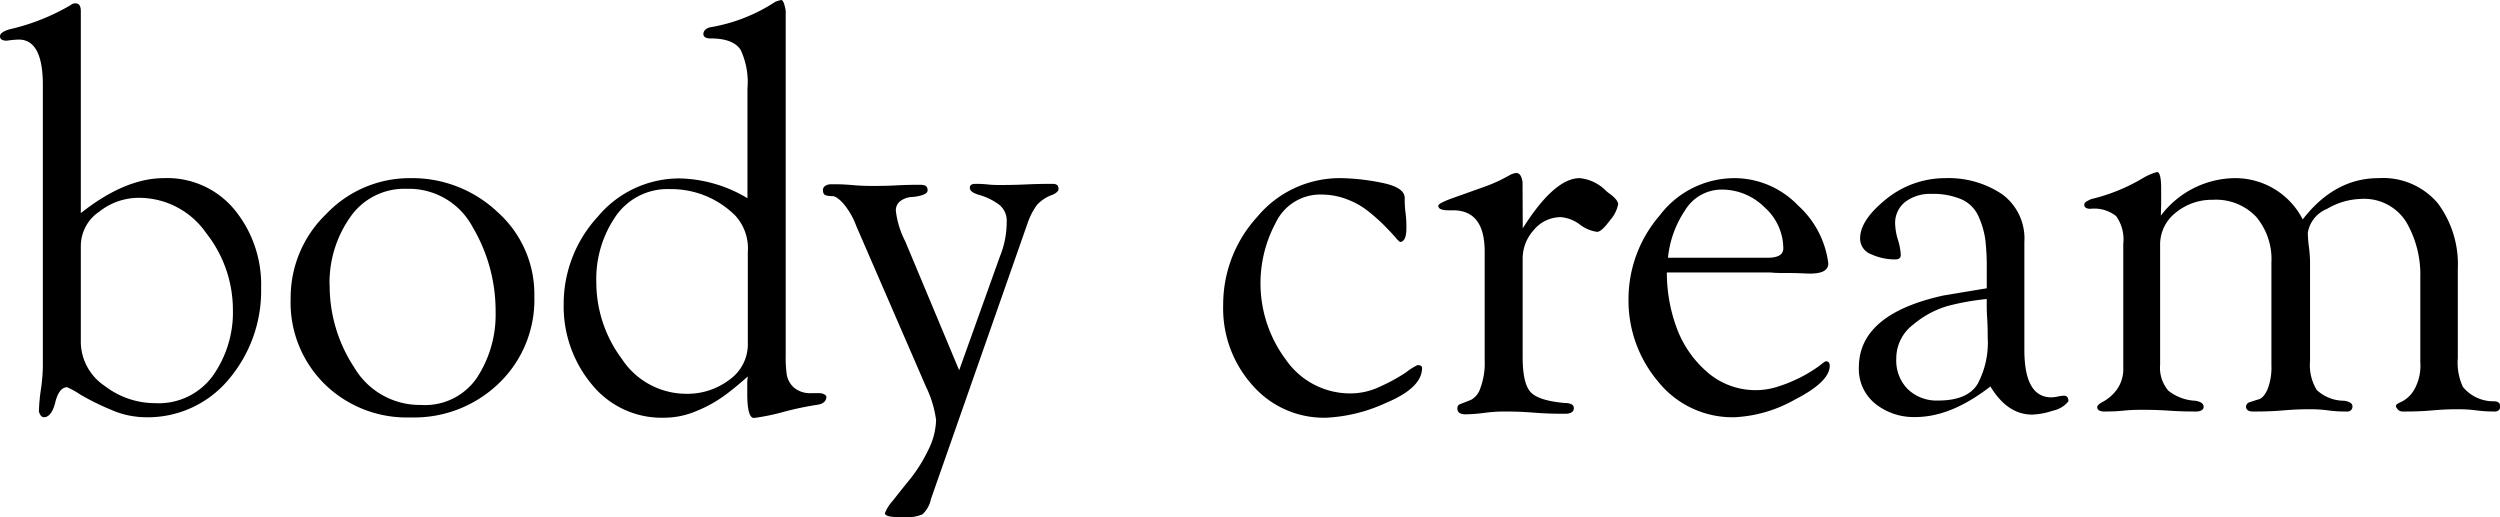
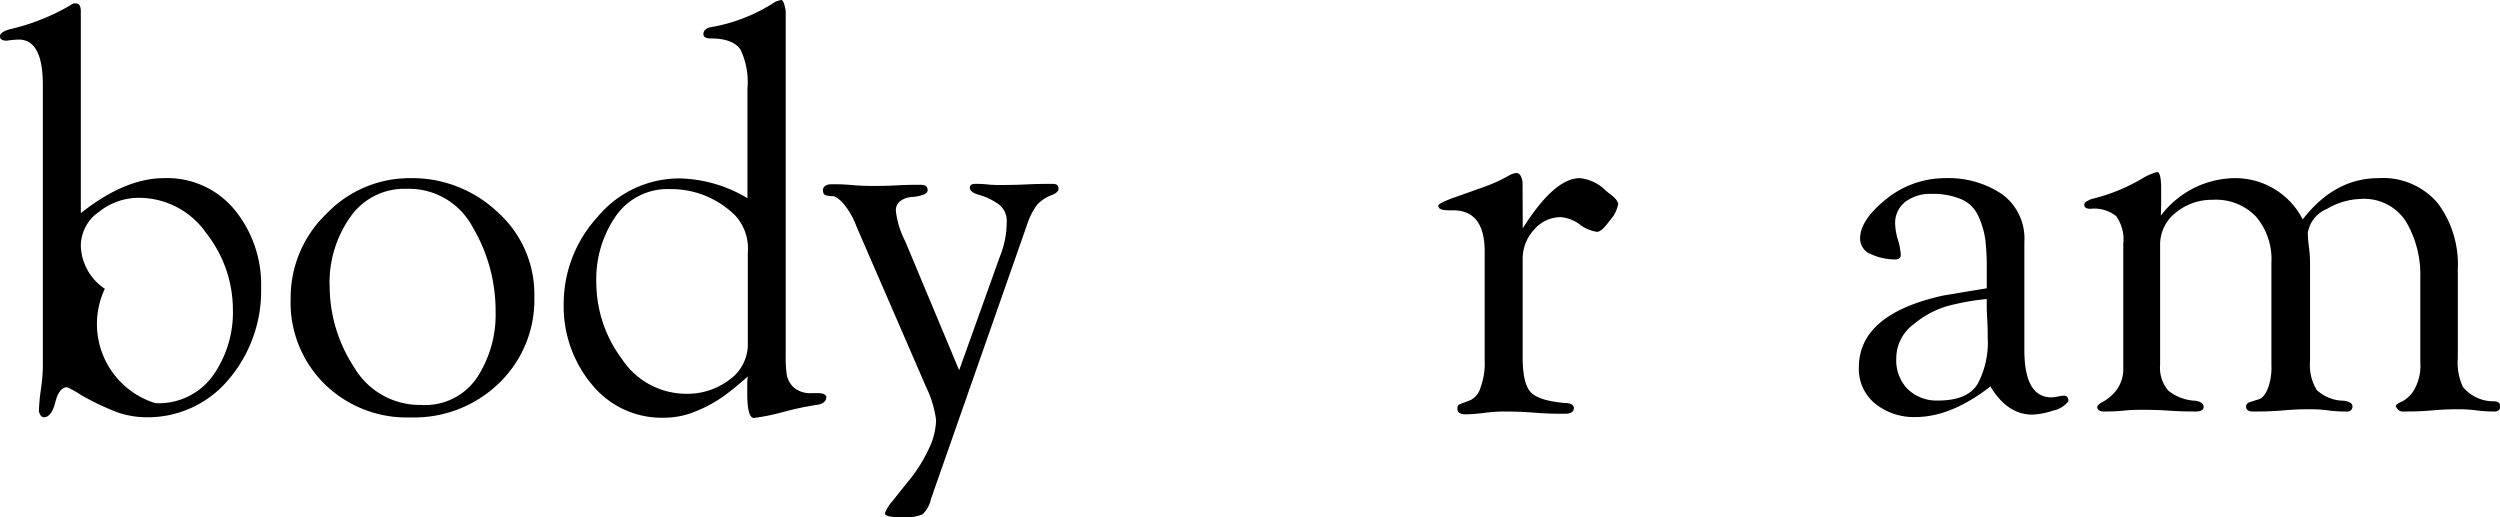
<svg xmlns="http://www.w3.org/2000/svg" viewBox="0 0 266.64 55.16">
  <g id="レイヤー_2" data-name="レイヤー 2">
    <g id="text_logo" data-name="text・logo">
-       <path d="M8.62,22.73Q13.33,19,17.48,19a9.3,9.3,0,0,1,7.57,3.41,12.6,12.6,0,0,1,2.8,8.29,14.59,14.59,0,0,1-3.43,9.73,11.23,11.23,0,0,1-9,4.07,9.34,9.34,0,0,1-3.61-.81,26.26,26.26,0,0,1-3.23-1.6,9.55,9.55,0,0,0-1.42-.79c-.56,0-1,.54-1.26,1.6s-.69,1.6-1.21,1.6q-.36,0-.54-.6a19.37,19.37,0,0,1,.21-2.35,19.53,19.53,0,0,0,.21-2.35V9.1Q4.58,4.22,2,4.22a10.05,10.05,0,0,0-1.27.12Q0,4.34,0,3.86c0-.28.32-.52,1-.73A22.89,22.89,0,0,0,7.54.54.73.73,0,0,1,8.08.36c.36,0,.54.28.54.85Zm0,3.49V36.59a5.71,5.71,0,0,0,2.56,4.58A8.83,8.83,0,0,0,16.58,43a7.13,7.13,0,0,0,6.12-2.92A11.71,11.71,0,0,0,24.84,33,13.21,13.21,0,0,0,22,24.87a8.72,8.72,0,0,0-7.2-3.77,6.76,6.76,0,0,0-4.22,1.48A4.42,4.42,0,0,0,8.62,26.22Z" />
+       <path d="M8.62,22.73Q13.33,19,17.48,19a9.3,9.3,0,0,1,7.57,3.41,12.6,12.6,0,0,1,2.8,8.29,14.59,14.59,0,0,1-3.43,9.73,11.23,11.23,0,0,1-9,4.07,9.34,9.34,0,0,1-3.61-.81,26.26,26.26,0,0,1-3.23-1.6,9.55,9.55,0,0,0-1.42-.79c-.56,0-1,.54-1.26,1.6s-.69,1.6-1.21,1.6q-.36,0-.54-.6a19.37,19.37,0,0,1,.21-2.35,19.53,19.53,0,0,0,.21-2.35V9.1Q4.58,4.22,2,4.22a10.05,10.05,0,0,0-1.27.12Q0,4.34,0,3.86c0-.28.32-.52,1-.73A22.89,22.89,0,0,0,7.54.54.73.73,0,0,1,8.08.36c.36,0,.54.28.54.85Zm0,3.49a5.71,5.71,0,0,0,2.56,4.58A8.83,8.83,0,0,0,16.58,43a7.13,7.13,0,0,0,6.12-2.92A11.71,11.71,0,0,0,24.84,33,13.21,13.21,0,0,0,22,24.87a8.72,8.72,0,0,0-7.2-3.77,6.76,6.76,0,0,0-4.22,1.48A4.42,4.42,0,0,0,8.62,26.22Z" />
      <path d="M31,31.83a12.36,12.36,0,0,1,3.79-9,12.27,12.27,0,0,1,9-3.83,13.24,13.24,0,0,1,9.28,3.62,11.73,11.73,0,0,1,3.92,9,12.32,12.32,0,0,1-3.77,9.25,13,13,0,0,1-9.43,3.65,12.51,12.51,0,0,1-9.17-3.56A12.2,12.2,0,0,1,31,31.83Zm4.16-1.45a15.86,15.86,0,0,0,2.62,8.81,8.12,8.12,0,0,0,7.14,4,6.69,6.69,0,0,0,5.94-2.89,12.26,12.26,0,0,0,2-7A17.56,17.56,0,0,0,50.4,24.2a7.68,7.68,0,0,0-7-4.06,7,7,0,0,0-6.08,3.07A12.09,12.09,0,0,0,35.15,30.38Z" />
      <path d="M79.76,40.15c-1.13,1-2,1.7-2.72,2.2a13.83,13.83,0,0,1-2.74,1.48,8.74,8.74,0,0,1-3.41.72A9.58,9.58,0,0,1,63.12,41a13,13,0,0,1-3-8.53,13.73,13.73,0,0,1,3.62-9.34,11.33,11.33,0,0,1,8.8-4.1,14.62,14.62,0,0,1,7.18,2.11V9.46A8.13,8.13,0,0,0,79,5.33c-.52-.82-1.59-1.23-3.19-1.23-.53,0-.79-.16-.79-.48s.28-.65.85-.73A18.11,18.11,0,0,0,82.71.18a4.75,4.75,0,0,1,.6-.18c.2,0,.36.38.49,1.15V37.92A12.68,12.68,0,0,0,83.92,40a2.41,2.41,0,0,0,.75,1.33,2.66,2.66,0,0,0,1.9.6l.36,0,.36,0c.44,0,.73.12.85.36,0,.52-.37.82-1.09.9a32.69,32.69,0,0,0-3.44.73,23.64,23.64,0,0,1-3.19.66c-.48,0-.72-.86-.72-2.59,0-.28,0-.64,0-1.09S79.76,40.19,79.76,40.15Zm0-3.56v-9.7A5.2,5.2,0,0,0,78.43,23a9.68,9.68,0,0,0-6.93-2.83,6.72,6.72,0,0,0-5.85,2.92,11.79,11.79,0,0,0-2.05,7,13.67,13.67,0,0,0,2.71,8.17A8.23,8.23,0,0,0,73.25,42a7.38,7.38,0,0,0,4.52-1.48A4.63,4.63,0,0,0,79.76,36.59Z" />
      <path d="M102.3,39.49l4.34-12.12a9.7,9.7,0,0,0,.73-3.68,2.19,2.19,0,0,0-1-2,6.85,6.85,0,0,0-1.93-.9c-.64-.18-1-.43-1-.76s.24-.42.6-.42.7,0,1.27.06,1,.06,1.26.06c.65,0,1.6,0,2.87-.06s2.22-.06,2.86-.06c.4,0,.6.18.6.55q0,.3-.6.6a4.1,4.1,0,0,0-1.69,1.08,7.28,7.28,0,0,0-1,1.93L99.29,53.23a3,3,0,0,1-.91,1.63,4.29,4.29,0,0,1-2,.3H96q-1.62,0-1.62-.42a4.24,4.24,0,0,1,.84-1.33c.56-.72,1.19-1.51,1.9-2.38A15.94,15.94,0,0,0,99,48a7.48,7.48,0,0,0,.84-3.2,11.67,11.67,0,0,0-1.08-3.56L91.33,24.11a8.05,8.05,0,0,0-1.39-2.41q-.72-.78-1.14-.78a2.53,2.53,0,0,1-.72-.09c-.2-.06-.31-.25-.31-.57s.31-.61.91-.61,1.22,0,2.23.09,1.75.09,2.23.09,1.4,0,2.5-.06,1.94-.06,2.5-.06.75.16.79.49-.18.48-.55.6a4.26,4.26,0,0,1-1.14.21,2.29,2.29,0,0,0-1.15.39,1.22,1.22,0,0,0-.54,1.09,9.38,9.38,0,0,0,1,3.25Z" />
-       <path d="M130.46,32.55a13.84,13.84,0,0,1,3.64-9.43A11.44,11.44,0,0,1,143,19a23.26,23.26,0,0,1,4.31.48c1.67.32,2.51.87,2.51,1.63,0,.36,0,.89.09,1.6s.09,1.23.09,1.59c0,1-.22,1.47-.67,1.51a2.48,2.48,0,0,1-.51-.51c-.3-.34-.7-.76-1.2-1.27s-1.07-1-1.69-1.5a8.31,8.31,0,0,0-2.26-1.27,7.54,7.54,0,0,0-2.72-.51,5.25,5.25,0,0,0-4.88,3,13.62,13.62,0,0,0,1.06,14.59,8.34,8.34,0,0,0,7,3.62,7.33,7.33,0,0,0,3.13-.76,18.43,18.43,0,0,0,2.72-1.5,6.9,6.9,0,0,1,1.2-.76c.32,0,.49.1.49.31,0,1.4-1.27,2.64-3.8,3.7a17.11,17.11,0,0,1-6.39,1.6,10.1,10.1,0,0,1-7.93-3.5A12.26,12.26,0,0,1,130.46,32.55Z" />
      <path d="M162.41,24.35Q165.79,19,168.49,19a4.57,4.57,0,0,1,2.78,1.33,4.24,4.24,0,0,0,.45.36,3.56,3.56,0,0,1,.57.51,1.26,1.26,0,0,1,.3.51v.06a3.61,3.61,0,0,1-.87,1.72c-.58.78-1,1.2-1.36,1.24a3.9,3.9,0,0,1-1.87-.79,3.93,3.93,0,0,0-2-.78,3.72,3.72,0,0,0-2.89,1.36,4.54,4.54,0,0,0-1.2,3.1V38.1c0,1.85.28,3.09.84,3.71s1.77,1,3.62,1.17c.64,0,1,.18,1,.55s-.3.6-.9.6c-.77,0-1.89,0-3.38-.12s-2.61-.12-3.38-.12a17.6,17.6,0,0,0-1.92.15,17.92,17.92,0,0,1-1.93.15c-.61,0-.91-.2-.91-.6s.15-.43.45-.55l1-.39a2.13,2.13,0,0,0,1-1.26,7.48,7.48,0,0,0,.46-2.93V26.83c0-2.94-1.13-4.4-3.38-4.4l-.24,0-.24,0c-.73,0-1.09-.16-1.09-.49,0-.16.46-.41,1.36-.75L158.1,20A16.86,16.86,0,0,0,161,18.69a1.84,1.84,0,0,1,.72-.24c.36,0,.58.34.67,1Z" />
-       <path d="M177.78,29.06a17,17,0,0,0,1,5.78A11.46,11.46,0,0,0,182,39.61a7.82,7.82,0,0,0,5.33,2,7.48,7.48,0,0,0,2.14-.33,15.58,15.58,0,0,0,2-.76,14.42,14.42,0,0,0,1.63-.87,12.87,12.87,0,0,0,1.15-.79,2.08,2.08,0,0,1,.48-.33q.42,0,.42.48,0,1.7-3.68,3.59a14.42,14.42,0,0,1-6.45,1.9,10.16,10.16,0,0,1-8.17-3.8,13.4,13.4,0,0,1-3.16-8.86A13.65,13.65,0,0,1,177,23a10,10,0,0,1,8-4,9.43,9.43,0,0,1,6.78,2.92A10,10,0,0,1,195,28.09c0,.73-.64,1.09-1.93,1.09-.48,0-1.19-.06-2.11-.06s-1.63,0-2.11-.06Zm.12-1.57h10.61c1.12,0,1.69-.32,1.69-1a5.89,5.89,0,0,0-2-4.38,6.44,6.44,0,0,0-4.49-1.89,4.57,4.57,0,0,0-4,2.23A11,11,0,0,0,177.9,27.49Z" />
      <path d="M211.9,30.75V28.64a25,25,0,0,0-.15-3.05,8.87,8.87,0,0,0-.7-2.44,3.57,3.57,0,0,0-1.8-1.87,7.66,7.66,0,0,0-3.26-.6,4.37,4.37,0,0,0-2.77.84,2.86,2.86,0,0,0-1.09,2.41,6.43,6.43,0,0,0,.3,1.66,6.43,6.43,0,0,1,.3,1.6q0,.48-.6.48a6.12,6.12,0,0,1-2.53-.54,1.79,1.79,0,0,1-1.21-1.69c0-1.37,1-2.78,2.84-4.25A10,10,0,0,1,207.5,19a10.24,10.24,0,0,1,6,1.69,5.84,5.84,0,0,1,2.41,5.12V37.32q0,5.06,2.89,5.06a3.81,3.81,0,0,0,.69-.09,4,4,0,0,1,.64-.09q.48,0,.48.6a2.83,2.83,0,0,1-1.66,1,7.82,7.82,0,0,1-2.2.42c-1.77,0-3.25-1-4.46-3-2.81,2.18-5.47,3.26-8,3.26a6.56,6.56,0,0,1-4.28-1.42,4.74,4.74,0,0,1-1.75-3.88q0-5.67,9-7.66C208.16,31.37,209.69,31.11,211.9,30.75Zm0,1.14a26.87,26.87,0,0,0-4.19.75,10.15,10.15,0,0,0-3.68,2,4.51,4.51,0,0,0-1.78,3.62,4.33,4.33,0,0,0,1.24,3.26,4.43,4.43,0,0,0,3.22,1.2c2.09,0,3.5-.59,4.22-1.78A9.33,9.33,0,0,0,212,36c0-.48,0-1.18-.06-2.11S211.9,32.29,211.9,31.89Z" />
      <path d="M230.47,23a10,10,0,0,1,7.83-4,8.08,8.08,0,0,1,7.3,4.4Q249,19,253.68,19A7.65,7.65,0,0,1,260,21.67a10.88,10.88,0,0,1,2.14,7v9.52a6.12,6.12,0,0,0,.54,3.07A4.19,4.19,0,0,0,266,42.8c.4,0,.63.16.67.48s-.18.61-.55.61-1.1,0-2-.12-1.54-.12-2-.12-1.34,0-2.69.12-2.38.12-3.1.12a.73.73,0,0,1-.73-.42.25.25,0,0,1-.06-.19c0-.12.21-.27.64-.45a3.32,3.32,0,0,0,1.29-1.23,5.23,5.23,0,0,0,.67-3v-9a11.15,11.15,0,0,0-1.51-5.94,5.3,5.3,0,0,0-4.88-2.44,7.45,7.45,0,0,0-3.56,1.06,3.33,3.33,0,0,0-2.05,2.56,14.31,14.31,0,0,0,.12,1.5,14.65,14.65,0,0,1,.12,1.51V38.52a5.05,5.05,0,0,0,.72,3.08,4.27,4.27,0,0,0,2.9,1.14q.84.12.9.54a.53.53,0,0,1-.6.61c-.44,0-1.1,0-2-.12s-1.52-.12-2-.12-1.37,0-2.77.12-2.49.12-3.26.12q-.66,0-.72-.48a.53.53,0,0,1,.42-.52c.28-.1.59-.2.94-.3s.65-.45.93-1.05a6.39,6.39,0,0,0,.42-2.6V28a7,7,0,0,0-1.63-4.88,5.9,5.9,0,0,0-4.64-1.81,6.05,6.05,0,0,0-3.92,1.36,4.31,4.31,0,0,0-1.68,3.52V38.88a3.76,3.76,0,0,0,.87,2.78,4.94,4.94,0,0,0,2.86,1.08c.57.08.87.28.91.6s-.26.55-.79.55-1.6,0-2.89-.09-2.25-.09-2.89-.09c-.45,0-1.13,0-2,.09s-1.61.09-2.05.09-.73-.16-.73-.48c0-.16.23-.37.7-.61a4.5,4.5,0,0,0,1.38-1.23,3.77,3.77,0,0,0,.7-2.38V26a4.27,4.27,0,0,0-.76-2.95,3.75,3.75,0,0,0-2.74-.78c-.44,0-.66-.15-.66-.43s.24-.36.72-.6a19.56,19.56,0,0,0,5.61-2.29,5.78,5.78,0,0,1,1.44-.6c.28,0,.43.62.43,1.74,0,.29,0,.76,0,1.42S230.47,22.65,230.47,23Z" />
    </g>
  </g>
</svg>